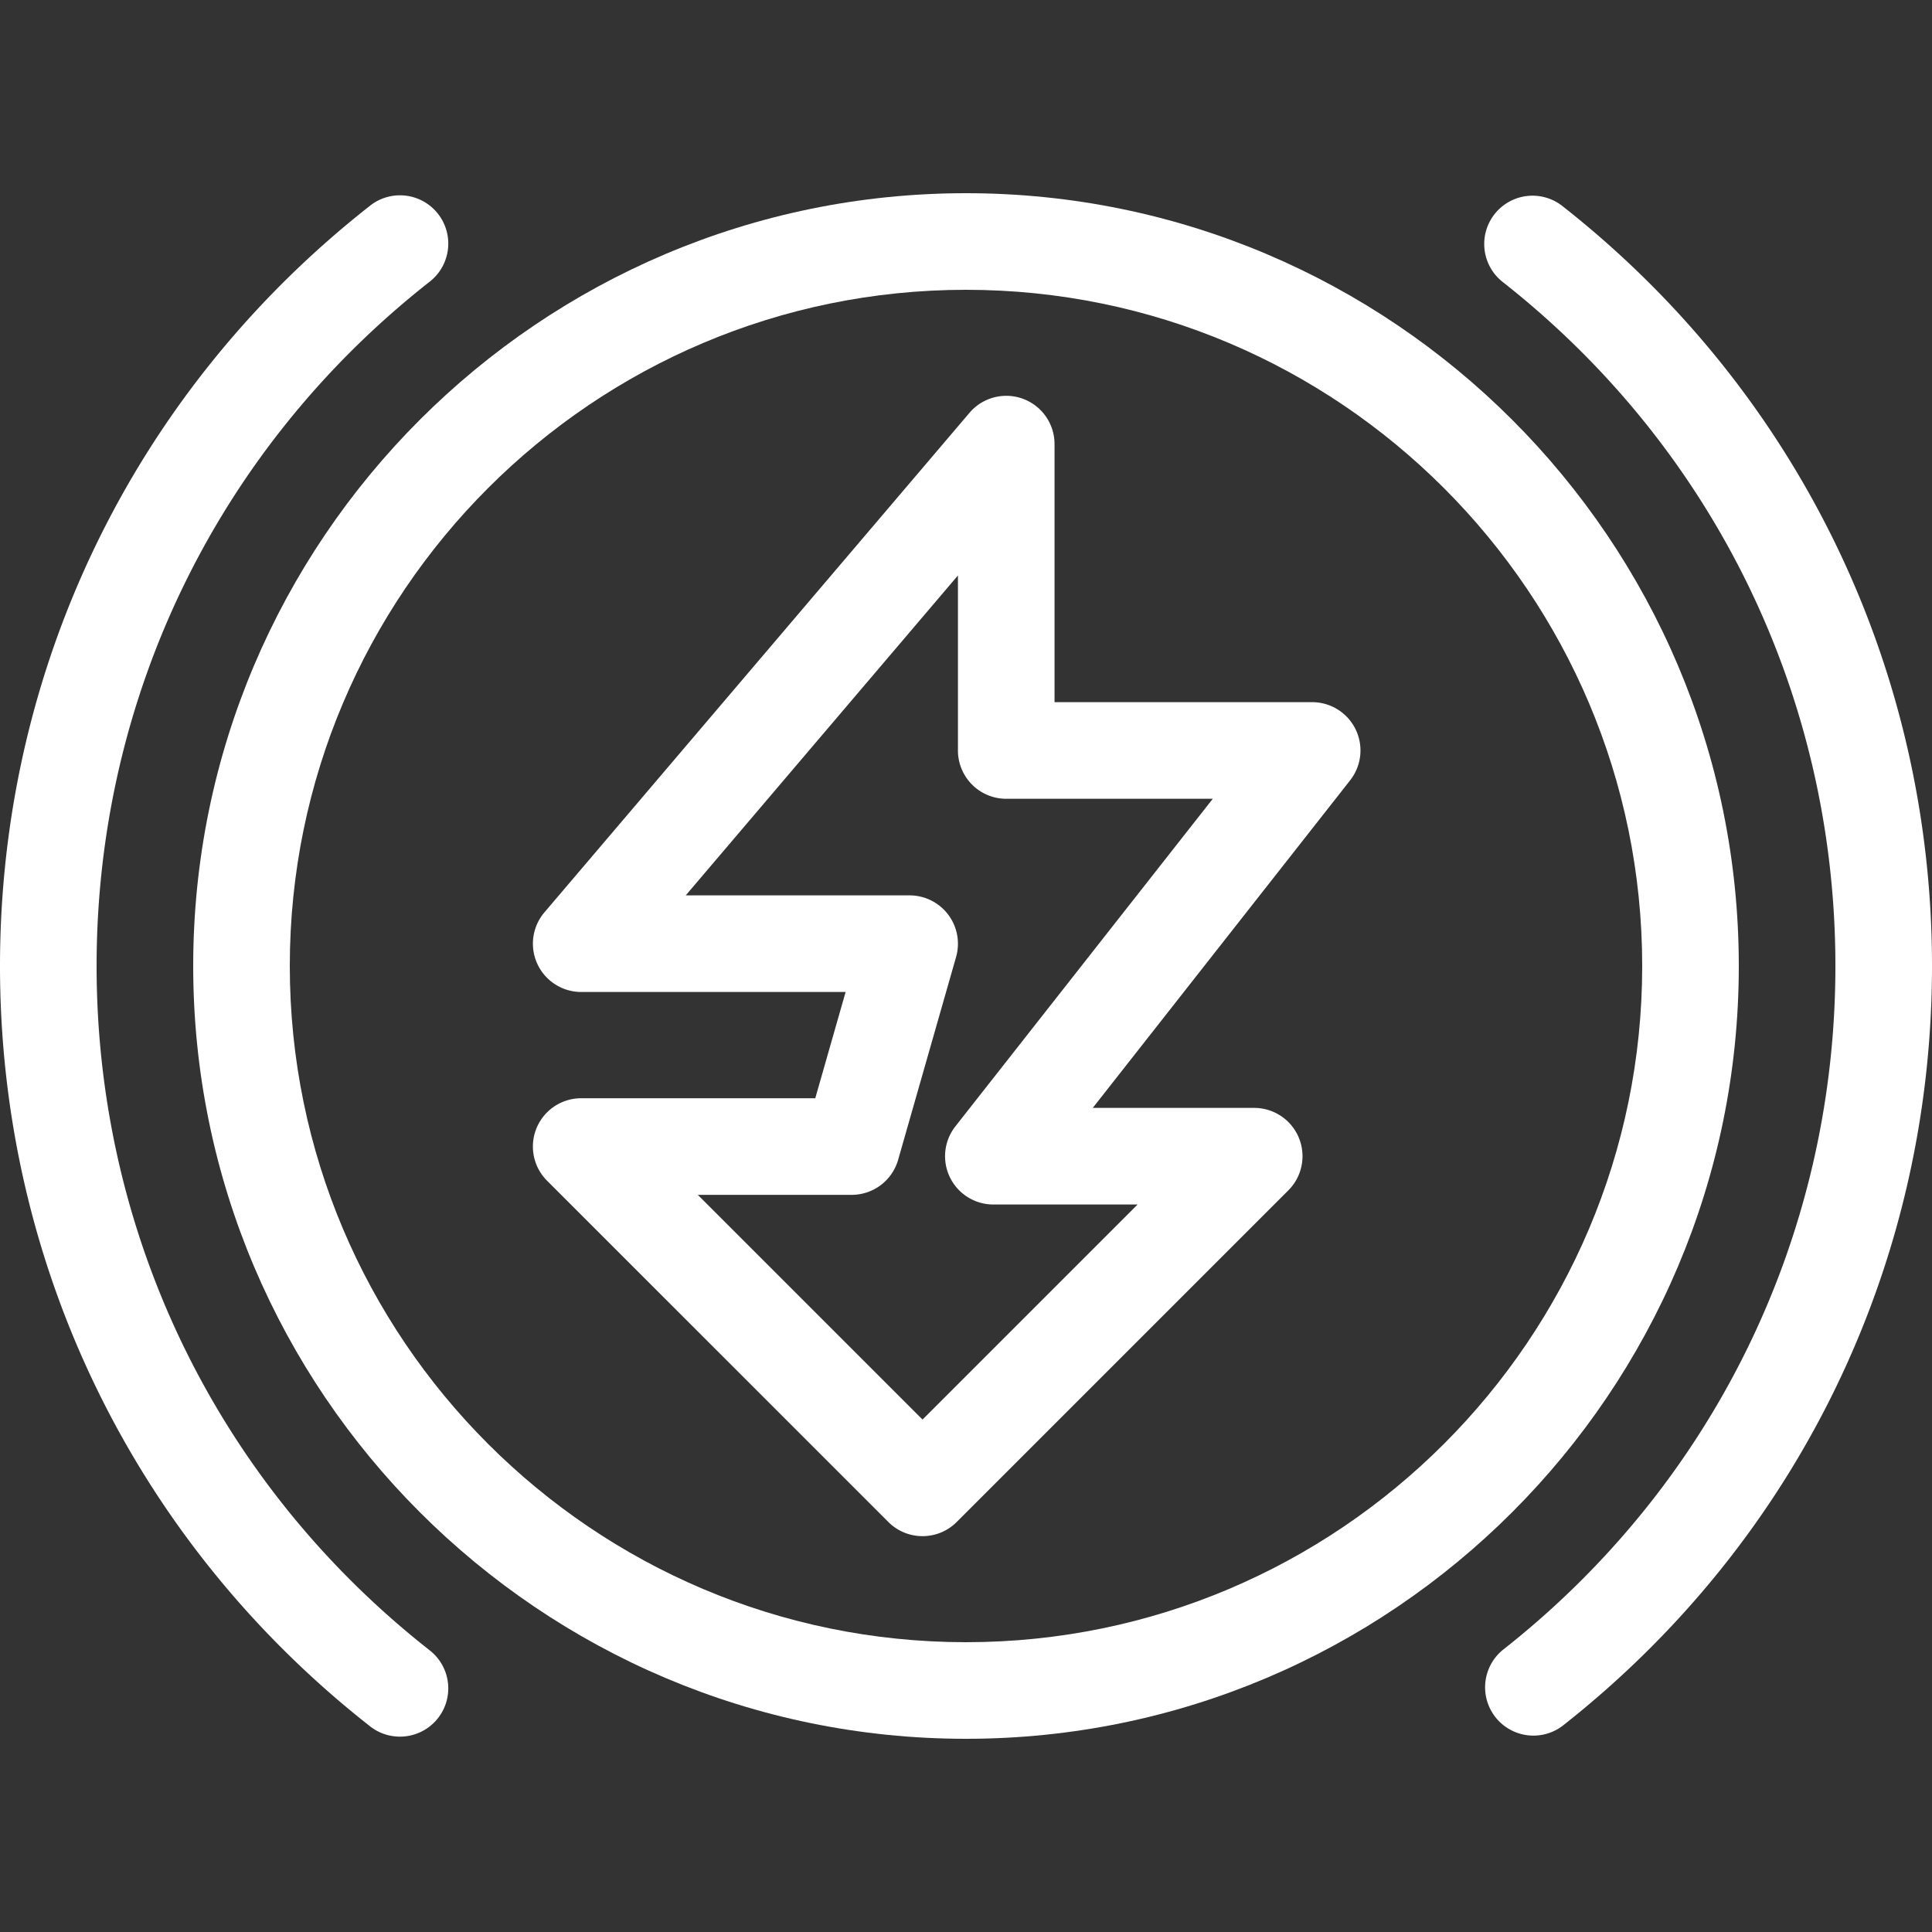
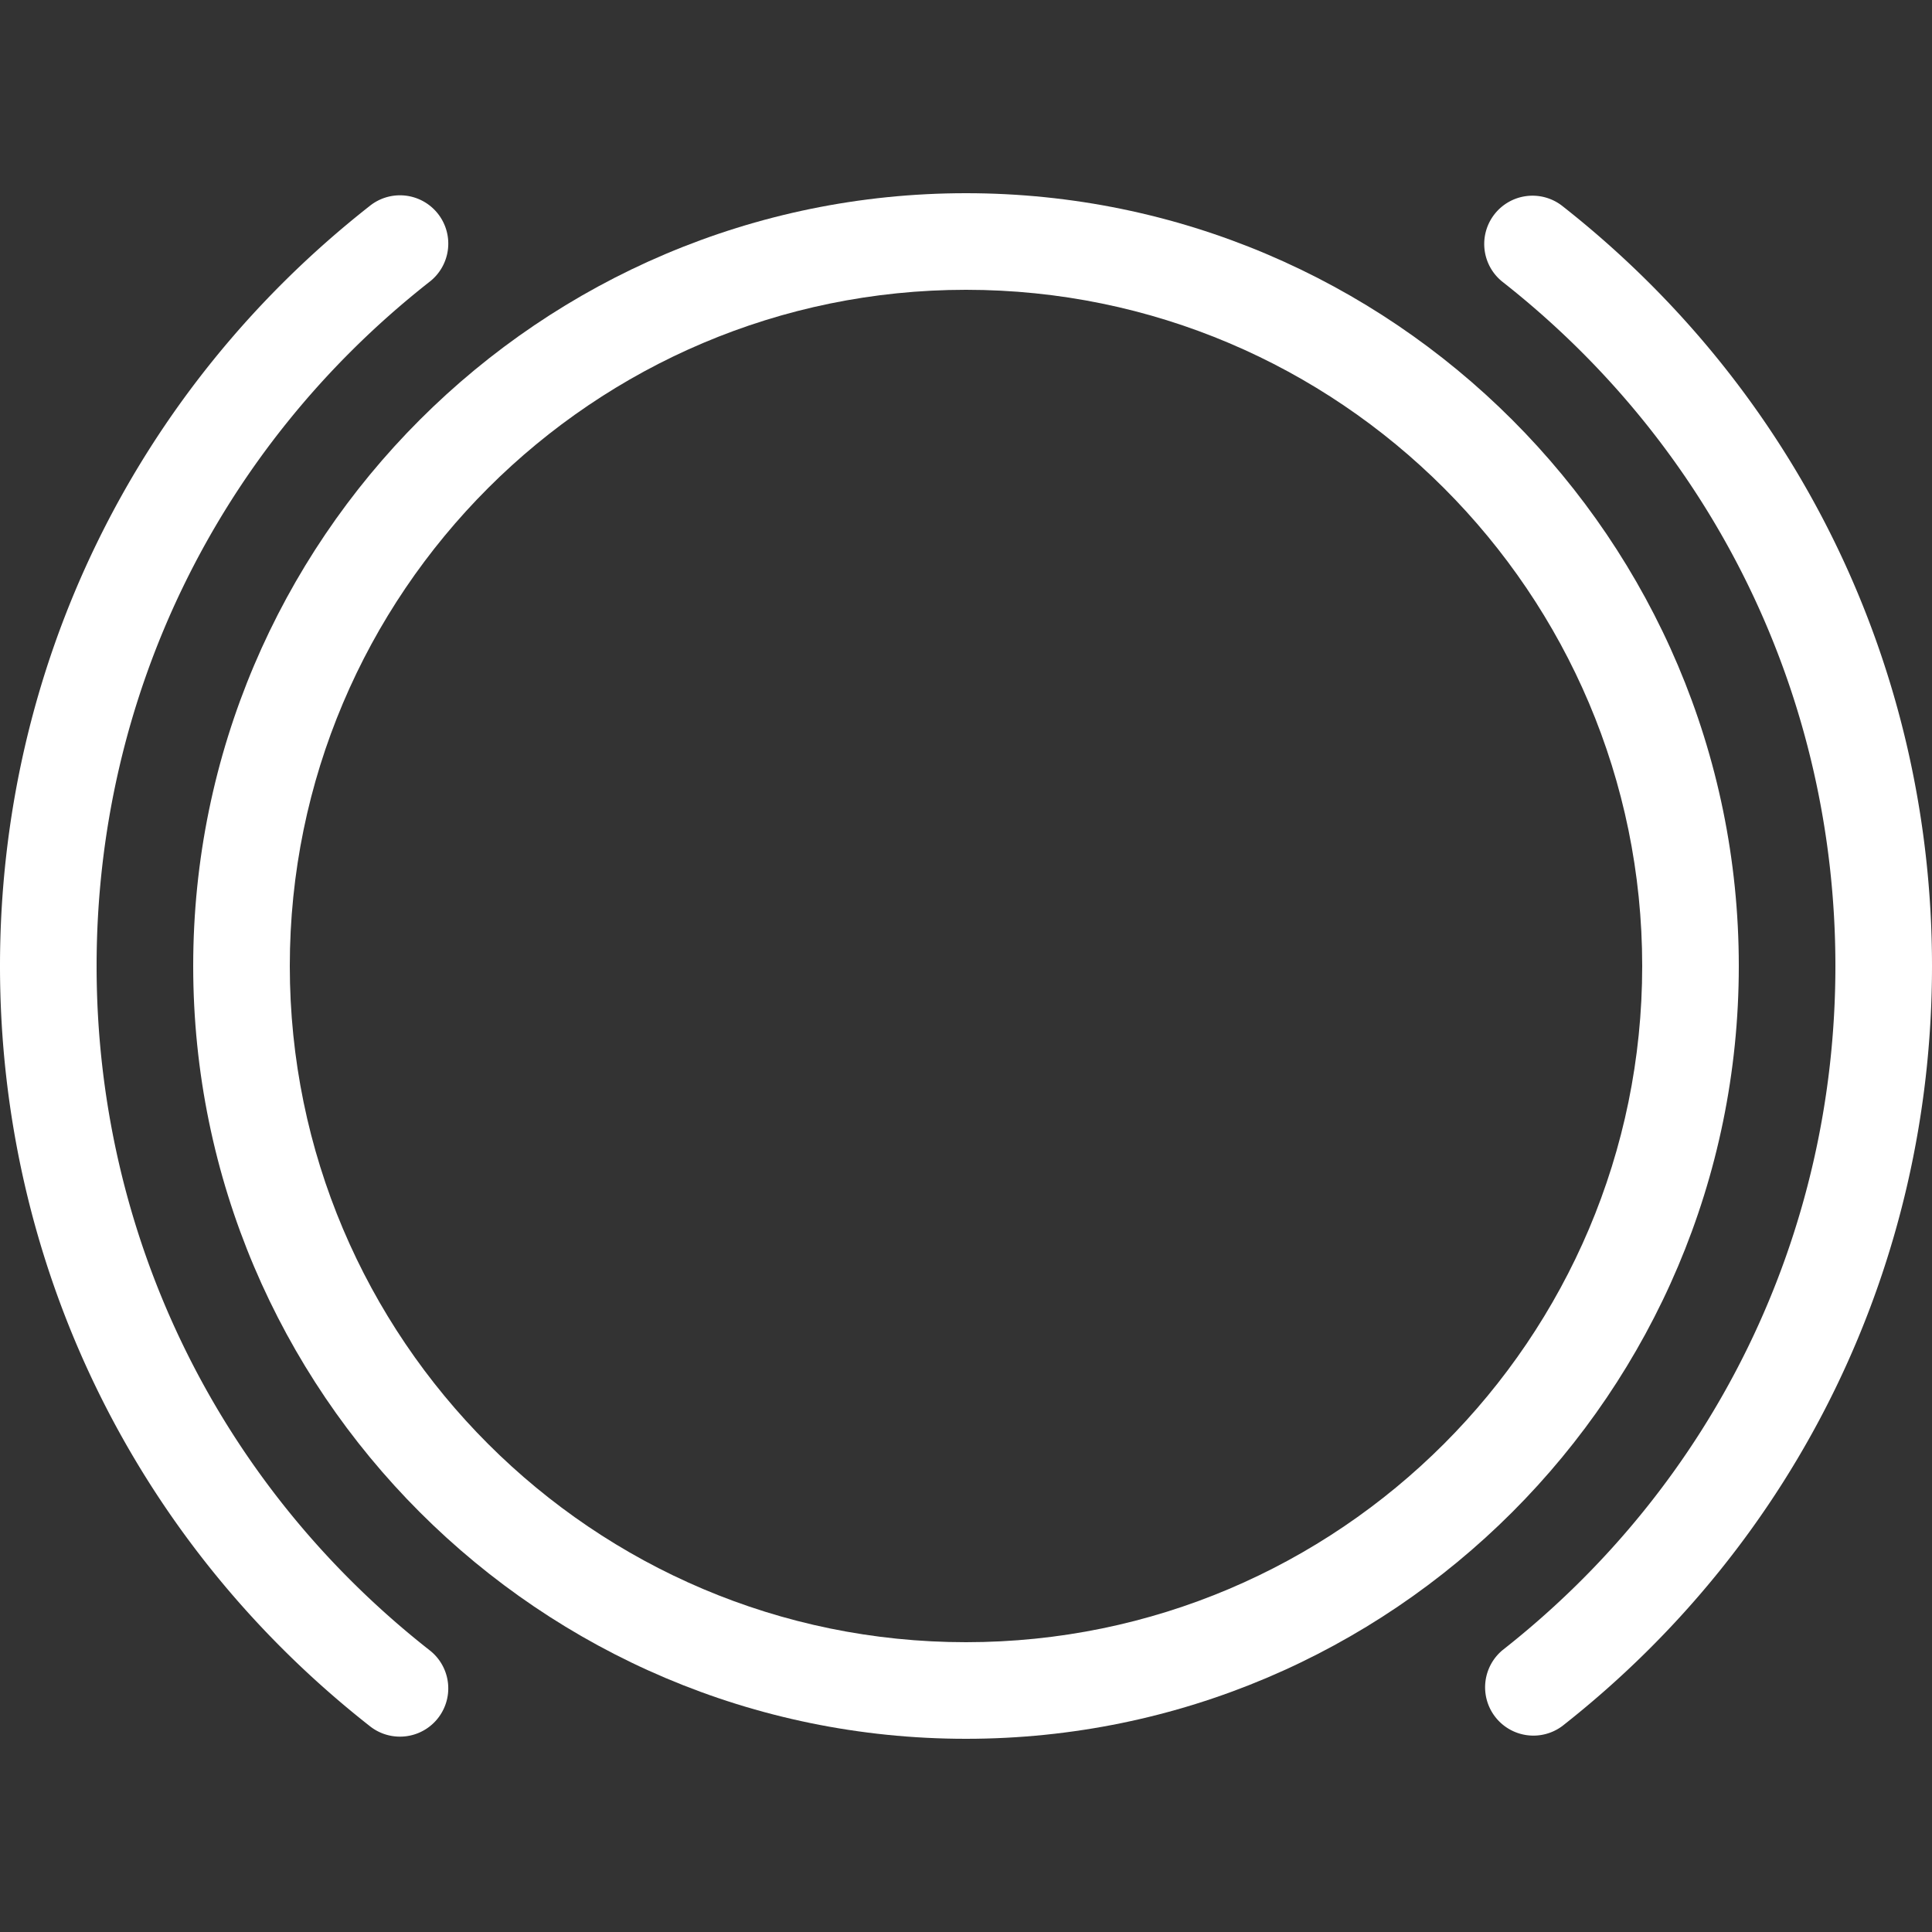
<svg xmlns="http://www.w3.org/2000/svg" width="512" height="512" x="0" y="0" viewBox="0 0 100 100" style="enable-background:new 0 0 512 512" xml:space="preserve" class="">
  <rect x="0" y="0" width="100" height="100" fill="#333333" stroke="none" />
  <g>
    <path d="M80.889 10.68a2.5 2.5 0 1 0-3.092 3.929C88.729 23.209 95 36.108 95 50c0 13.898-6.275 26.802-17.217 35.401a2.501 2.501 0 0 0 3.09 3.932C93.028 79.779 100 65.442 100 50c0-15.435-6.966-29.767-19.111-39.32zM22.243 85.422C11.285 76.823 5 63.912 5 50c0-13.898 6.275-26.801 17.215-35.4a2.5 2.5 0 1 0-3.09-3.93C6.971 20.222 0 34.558 0 50c0 15.458 6.982 29.803 19.156 39.355a2.492 2.492 0 0 0 1.542.533 2.498 2.498 0 0 0 1.545-4.466z" fill="#ffffff" opacity="1" data-original="#000000" />
    <path d="M90 50c0-22.056-17.944-40-40-40S10 27.944 10 50s17.944 40 40 40 40-17.944 40-40zM50 85c-19.299 0-35-15.701-35-35s15.701-35 35-35 35 15.701 35 35-15.701 35-35 35z" fill="#ffffff" opacity="1" data-original="#000000" />
-     <path d="M67.917 36.344H54.583V22.989a2.499 2.499 0 0 0-4.404-1.62l-22 25.855a2.501 2.501 0 0 0 1.904 4.121h13.686l-1.571 5.5H30.083a2.5 2.5 0 0 0-1.768 4.268l17.667 17.666c.488.488 1.128.732 1.768.732s1.28-.244 1.768-.732l17.167-17.166a2.5 2.5 0 0 0-1.768-4.268h-8.356l13.322-16.956a2.5 2.5 0 0 0-1.966-4.045zM49.451 58.3a2.5 2.5 0 0 0 1.966 4.045h7.464L47.75 73.476 36.119 61.845h7.964a2.5 2.5 0 0 0 2.404-1.813l3-10.5a2.502 2.502 0 0 0-2.404-3.187h-11.59l14.09-16.56v9.06a2.5 2.5 0 0 0 2.5 2.5h10.69z" fill="#ffffff" opacity="1" data-original="#000000" />
  </g>
</svg>